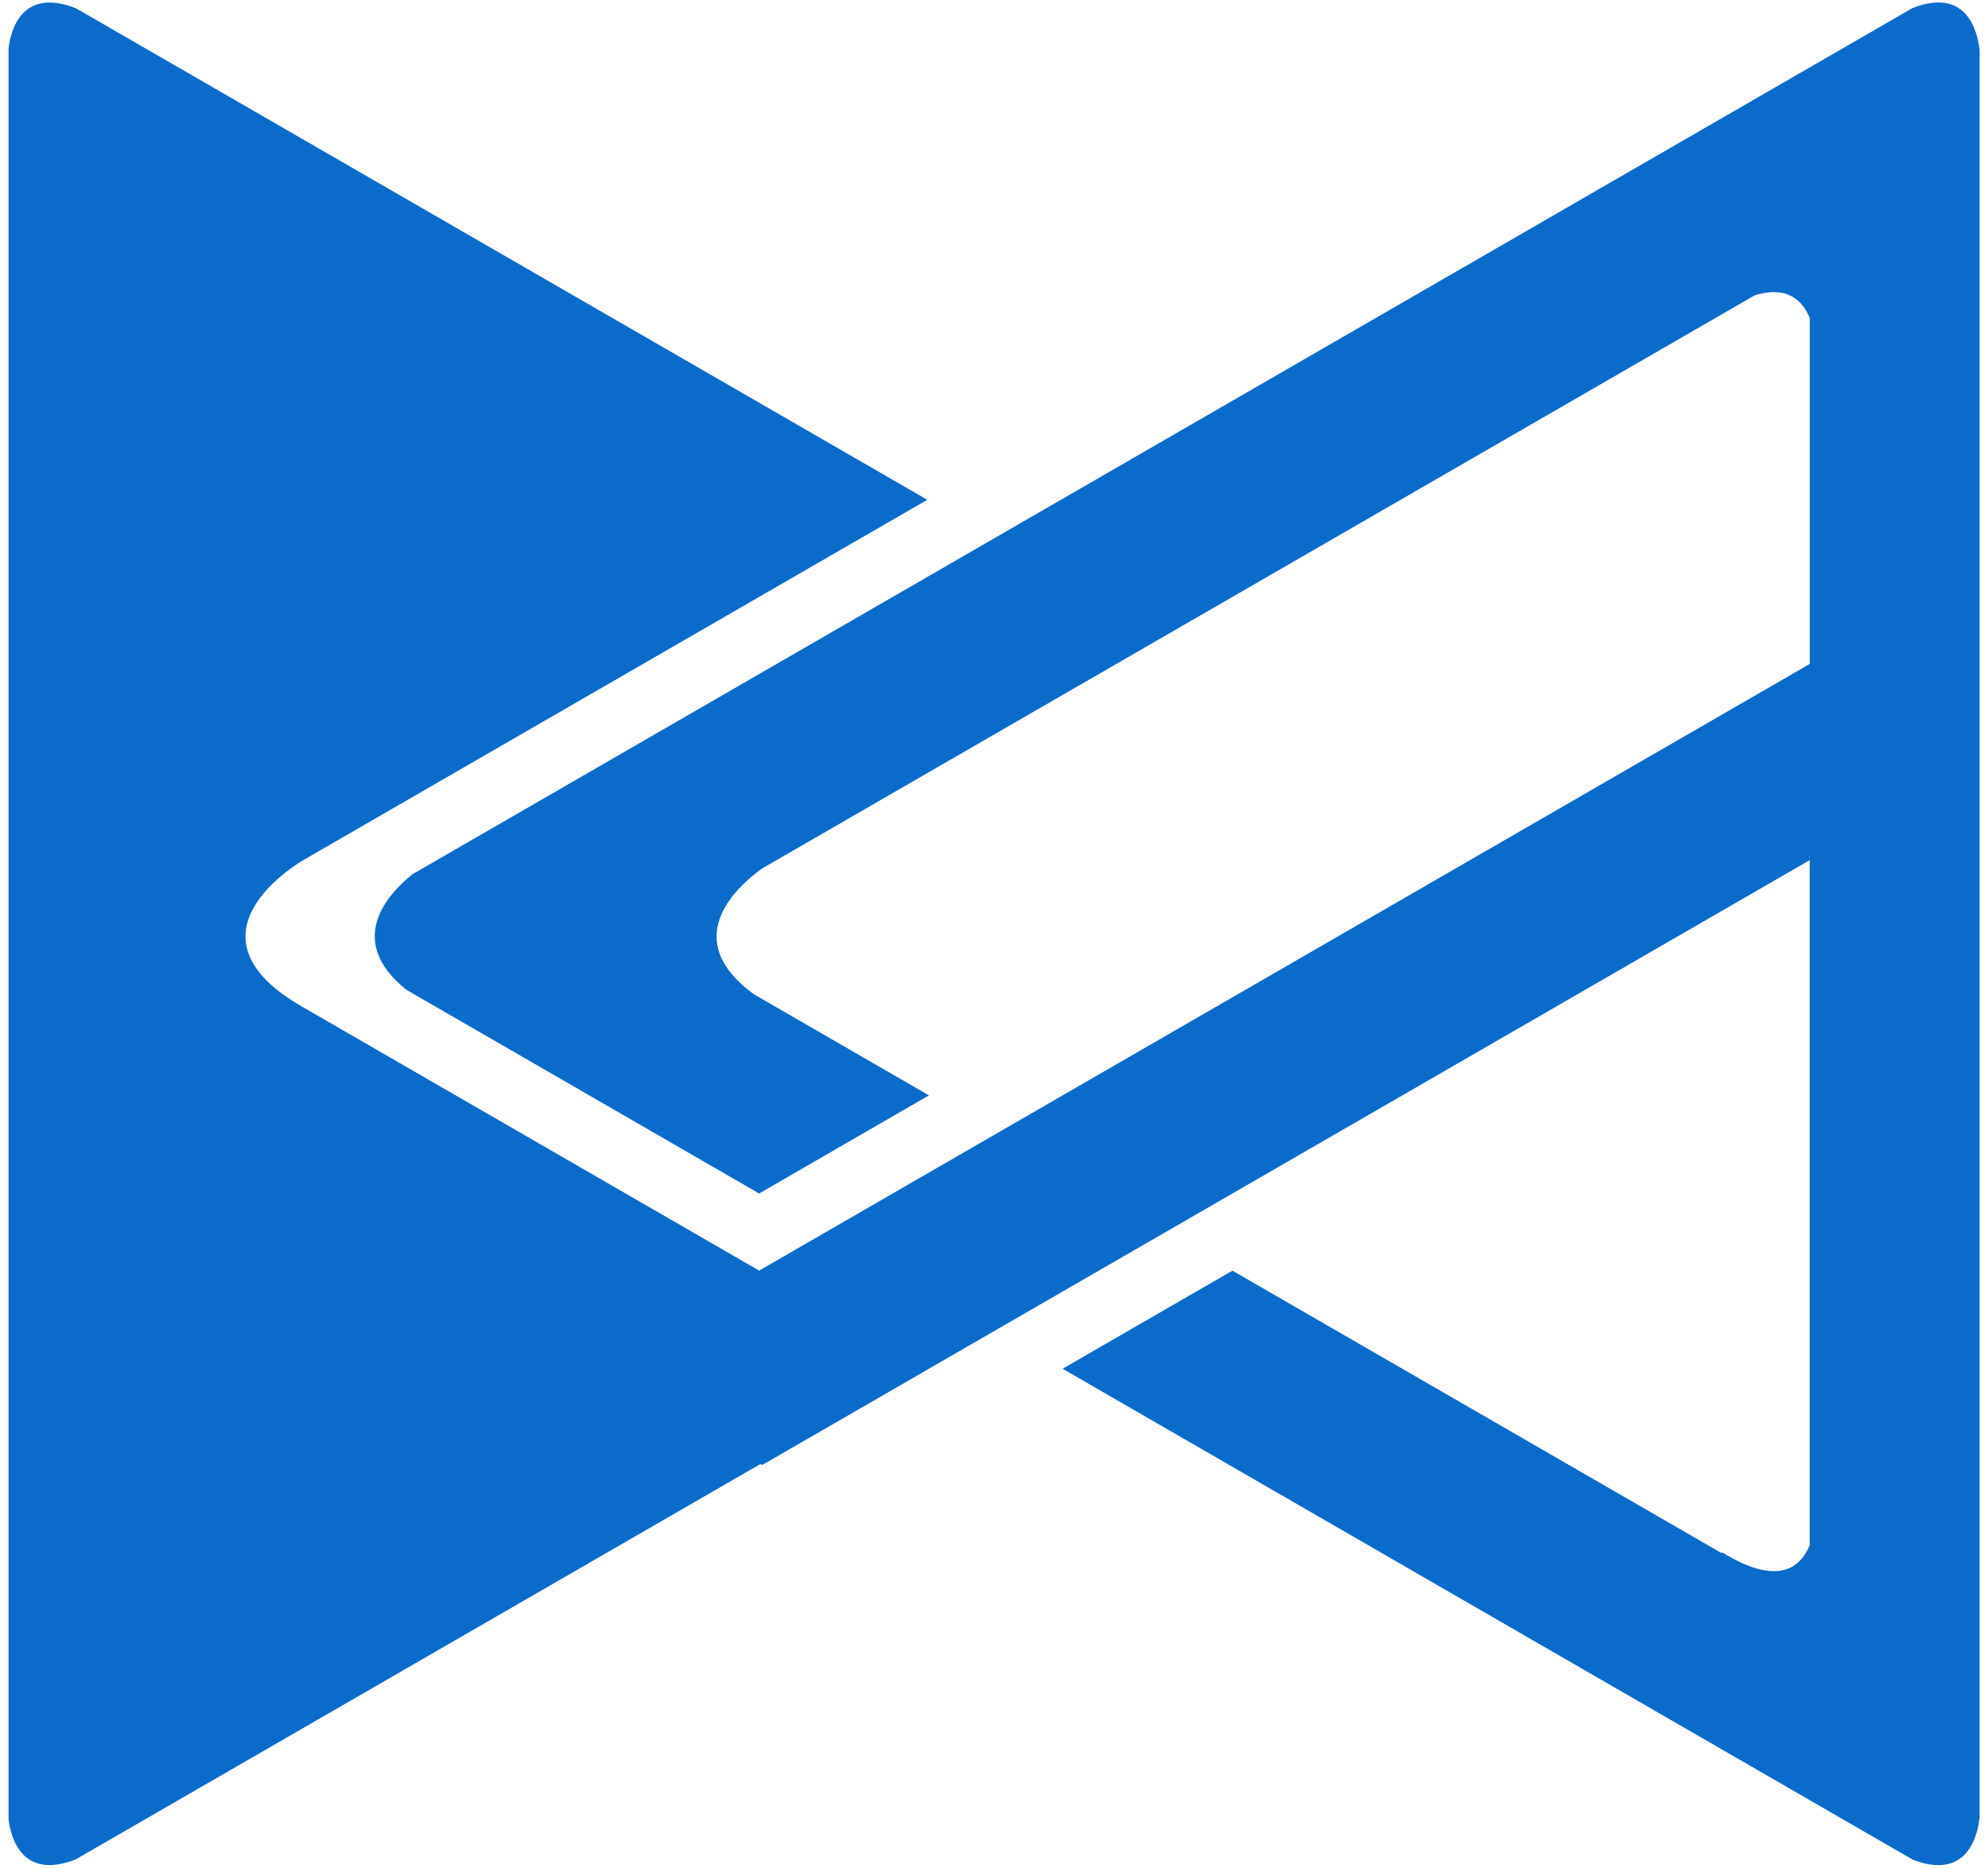
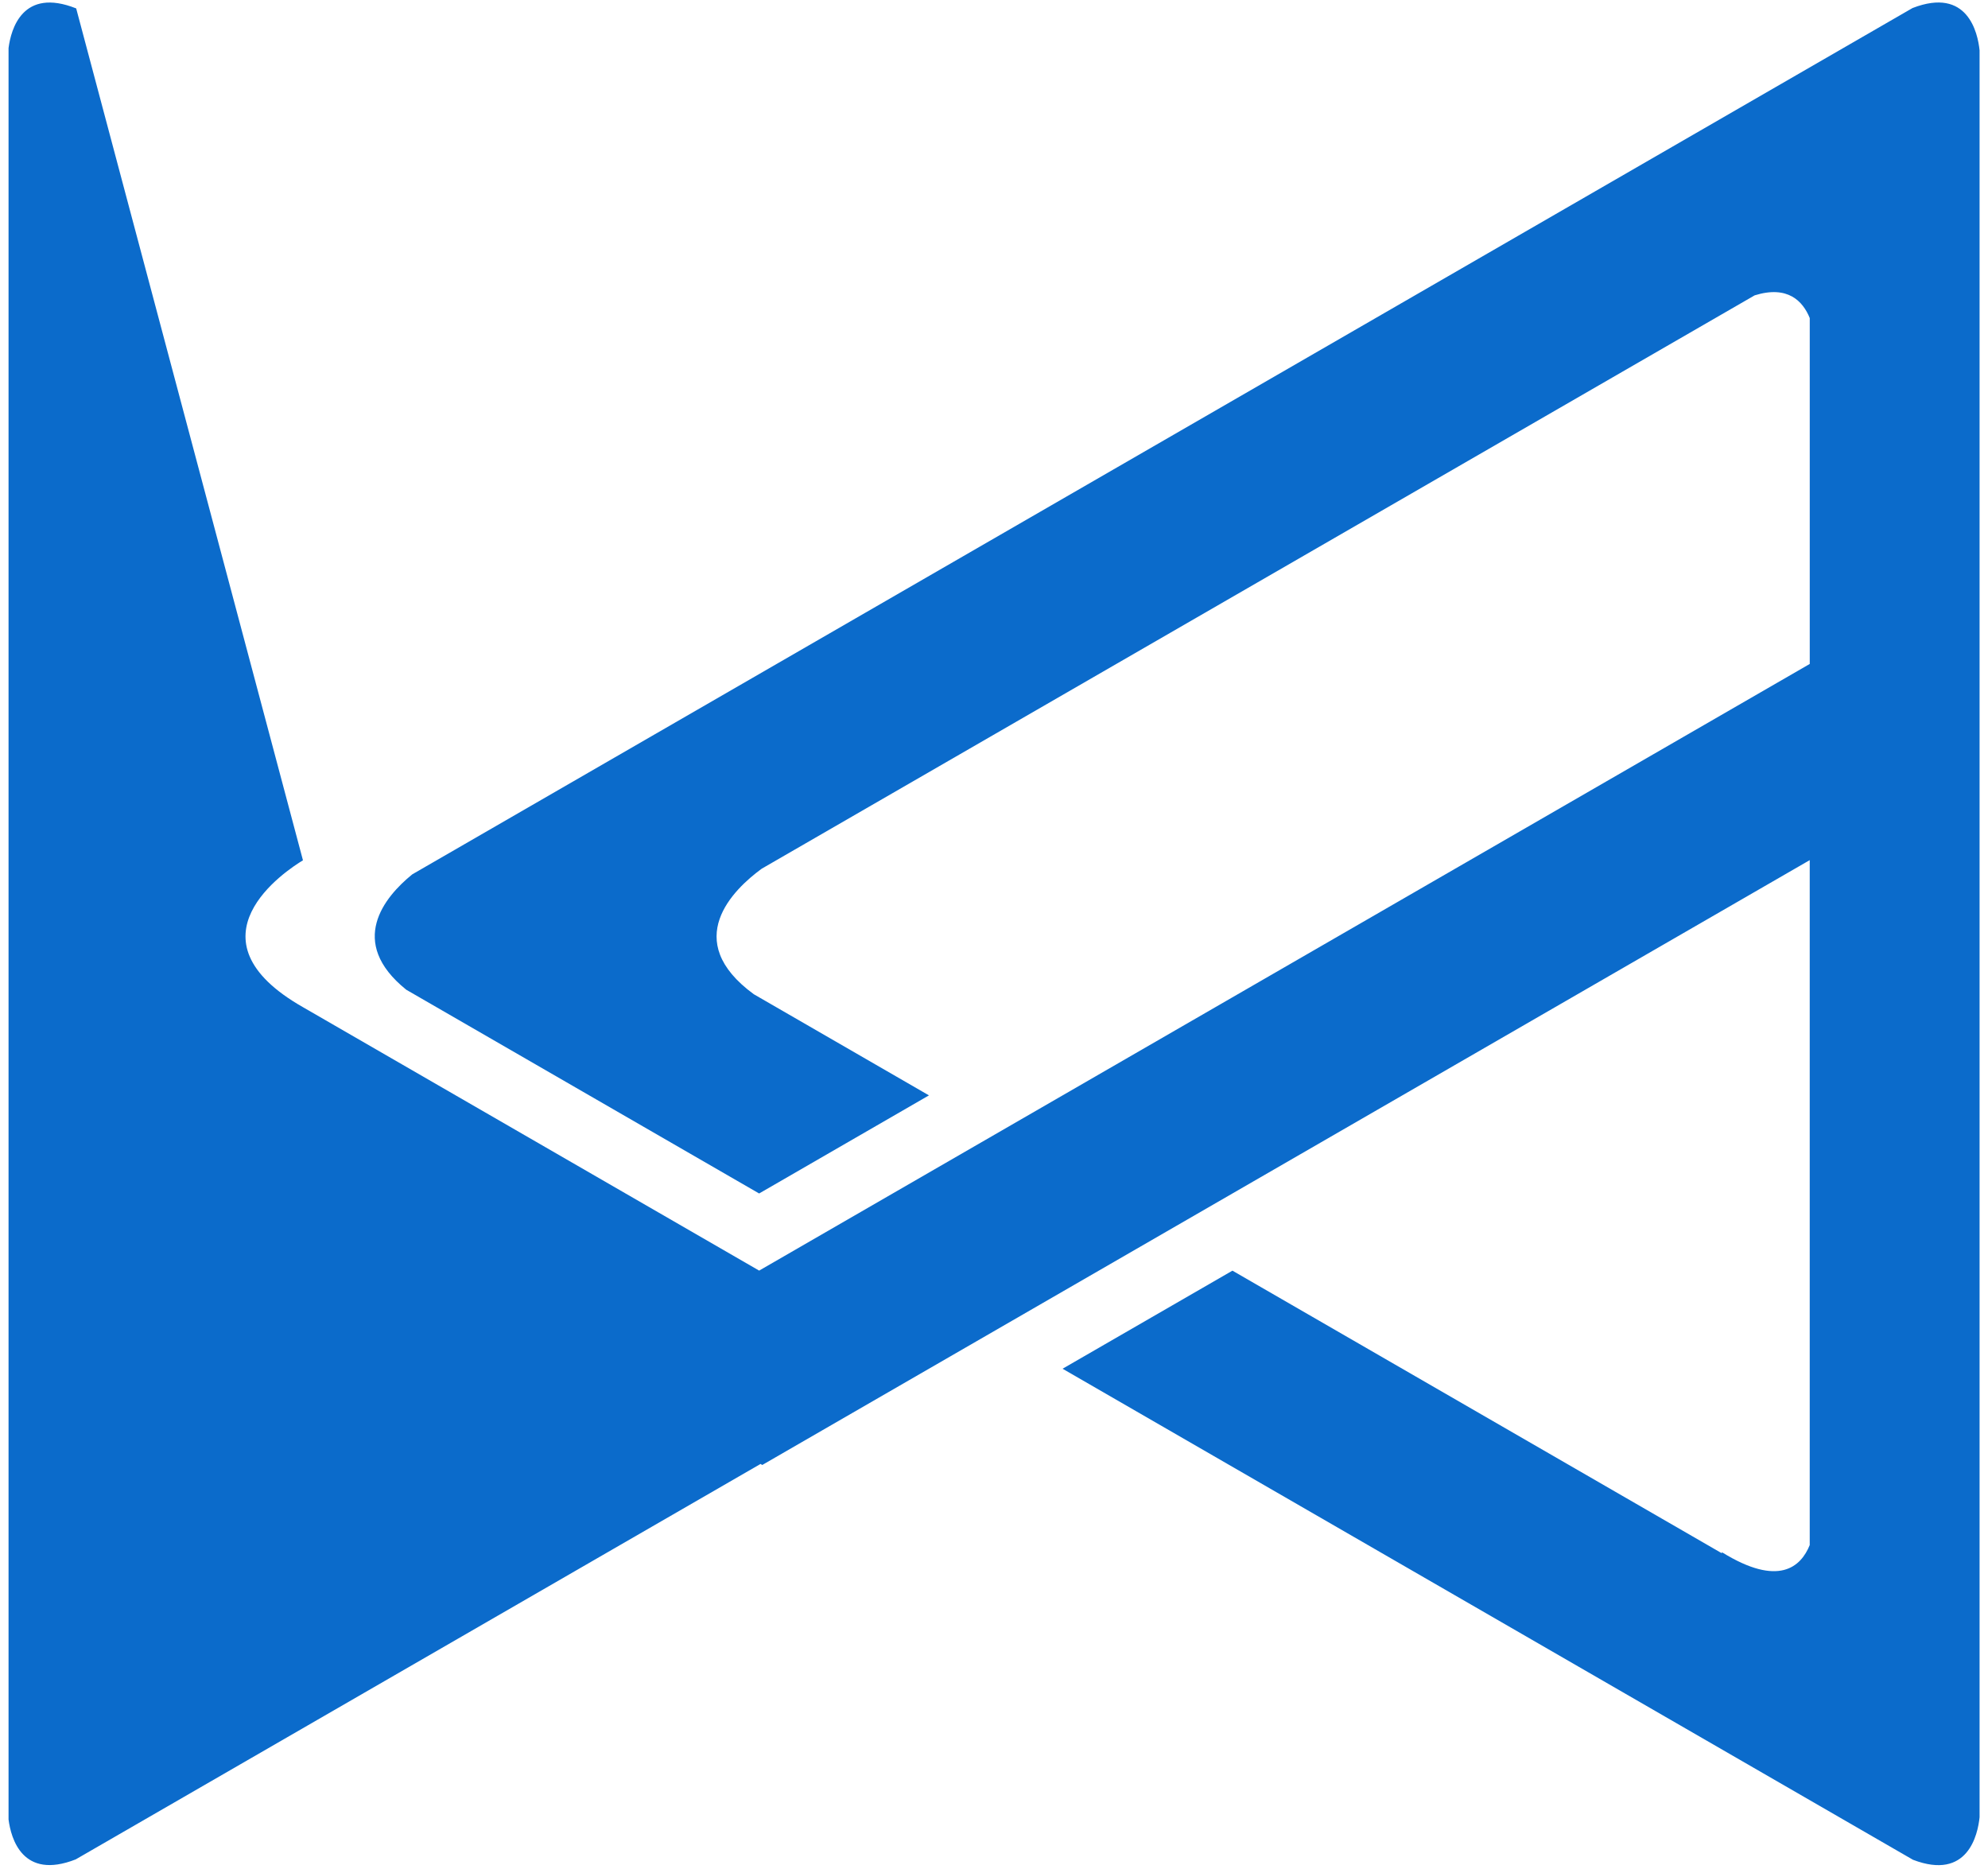
<svg xmlns="http://www.w3.org/2000/svg" viewBox="0 0 167 157">
  <style>    
    :root { color: #0B6BCB } /* Primary 500 */
    @media (prefers-color-scheme: dark) {
      :root { color: #4393E4 } /* Primary 400 */    
    }
  </style>
-   <path fill="currentColor" d="M160.662 0.674L34.632 73.438C32.288 75.342 29.158 79.12 34.126 83.128L63.77 100.242L78.036 92.002L63.322 83.506C57.152 78.992 61.612 74.698 63.986 72.964L147.4 24.806C150.184 23.942 151.45 25.296 152.026 26.714V55.766L63.772 106.72L25.488 84.616C15.292 78.834 24.07 73.09 25.45 72.258L77.896 41.978L6.4 0.706C1.9 -1.08 0.922 2.444 0.718 4.04V152.822C0.922 154.414 1.894 157.924 6.362 156.172L63.89 122.958C63.936 122.988 63.984 123.016 64.032 123.046L152.024 72.244V129.774C151.288 131.594 149.422 133.33 144.65 130.374L144.636 130.458L103.53 106.724L89.26 114.962L160.7 156.206C165.306 157.968 166.144 154.09 166.292 152.632V4.232C166.144 2.77 165.3 -1.122 160.662 0.674Z" />
+   <path fill="currentColor" d="M160.662 0.674L34.632 73.438C32.288 75.342 29.158 79.12 34.126 83.128L63.77 100.242L78.036 92.002L63.322 83.506C57.152 78.992 61.612 74.698 63.986 72.964L147.4 24.806C150.184 23.942 151.45 25.296 152.026 26.714V55.766L63.772 106.72L25.488 84.616C15.292 78.834 24.07 73.09 25.45 72.258L6.4 0.706C1.9 -1.08 0.922 2.444 0.718 4.04V152.822C0.922 154.414 1.894 157.924 6.362 156.172L63.89 122.958C63.936 122.988 63.984 123.016 64.032 123.046L152.024 72.244V129.774C151.288 131.594 149.422 133.33 144.65 130.374L144.636 130.458L103.53 106.724L89.26 114.962L160.7 156.206C165.306 157.968 166.144 154.09 166.292 152.632V4.232C166.144 2.77 165.3 -1.122 160.662 0.674Z" />
</svg>